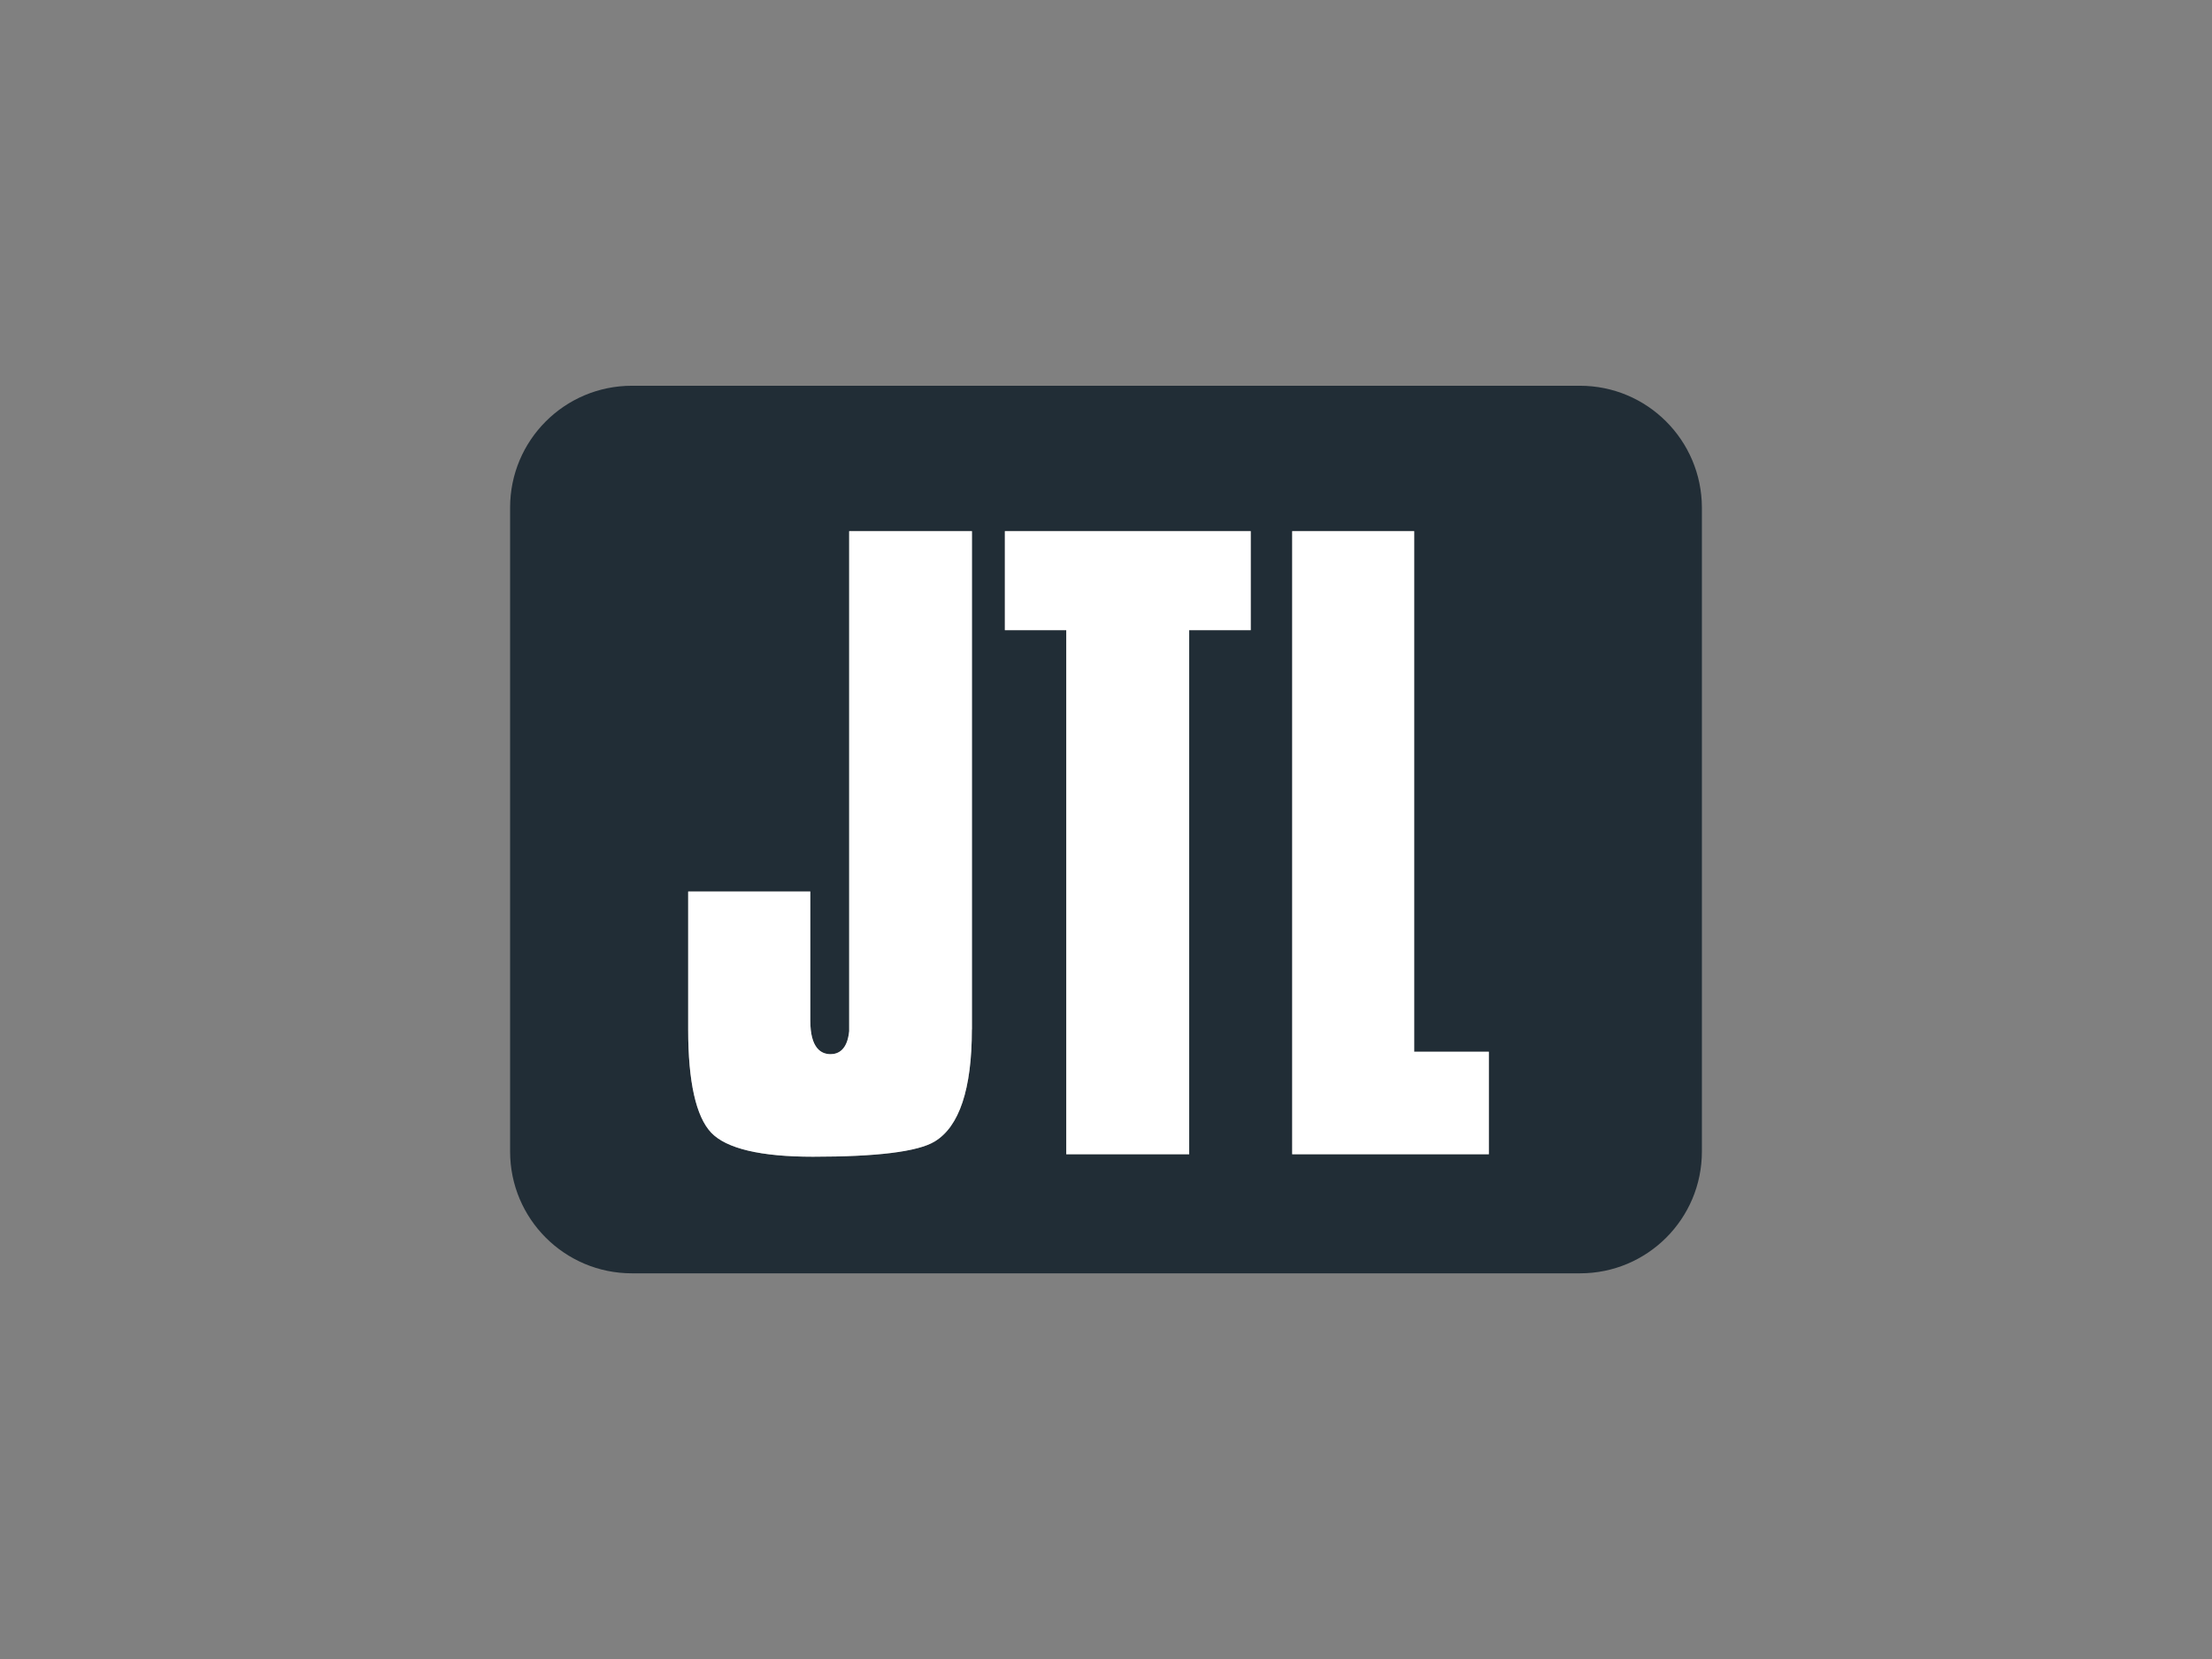
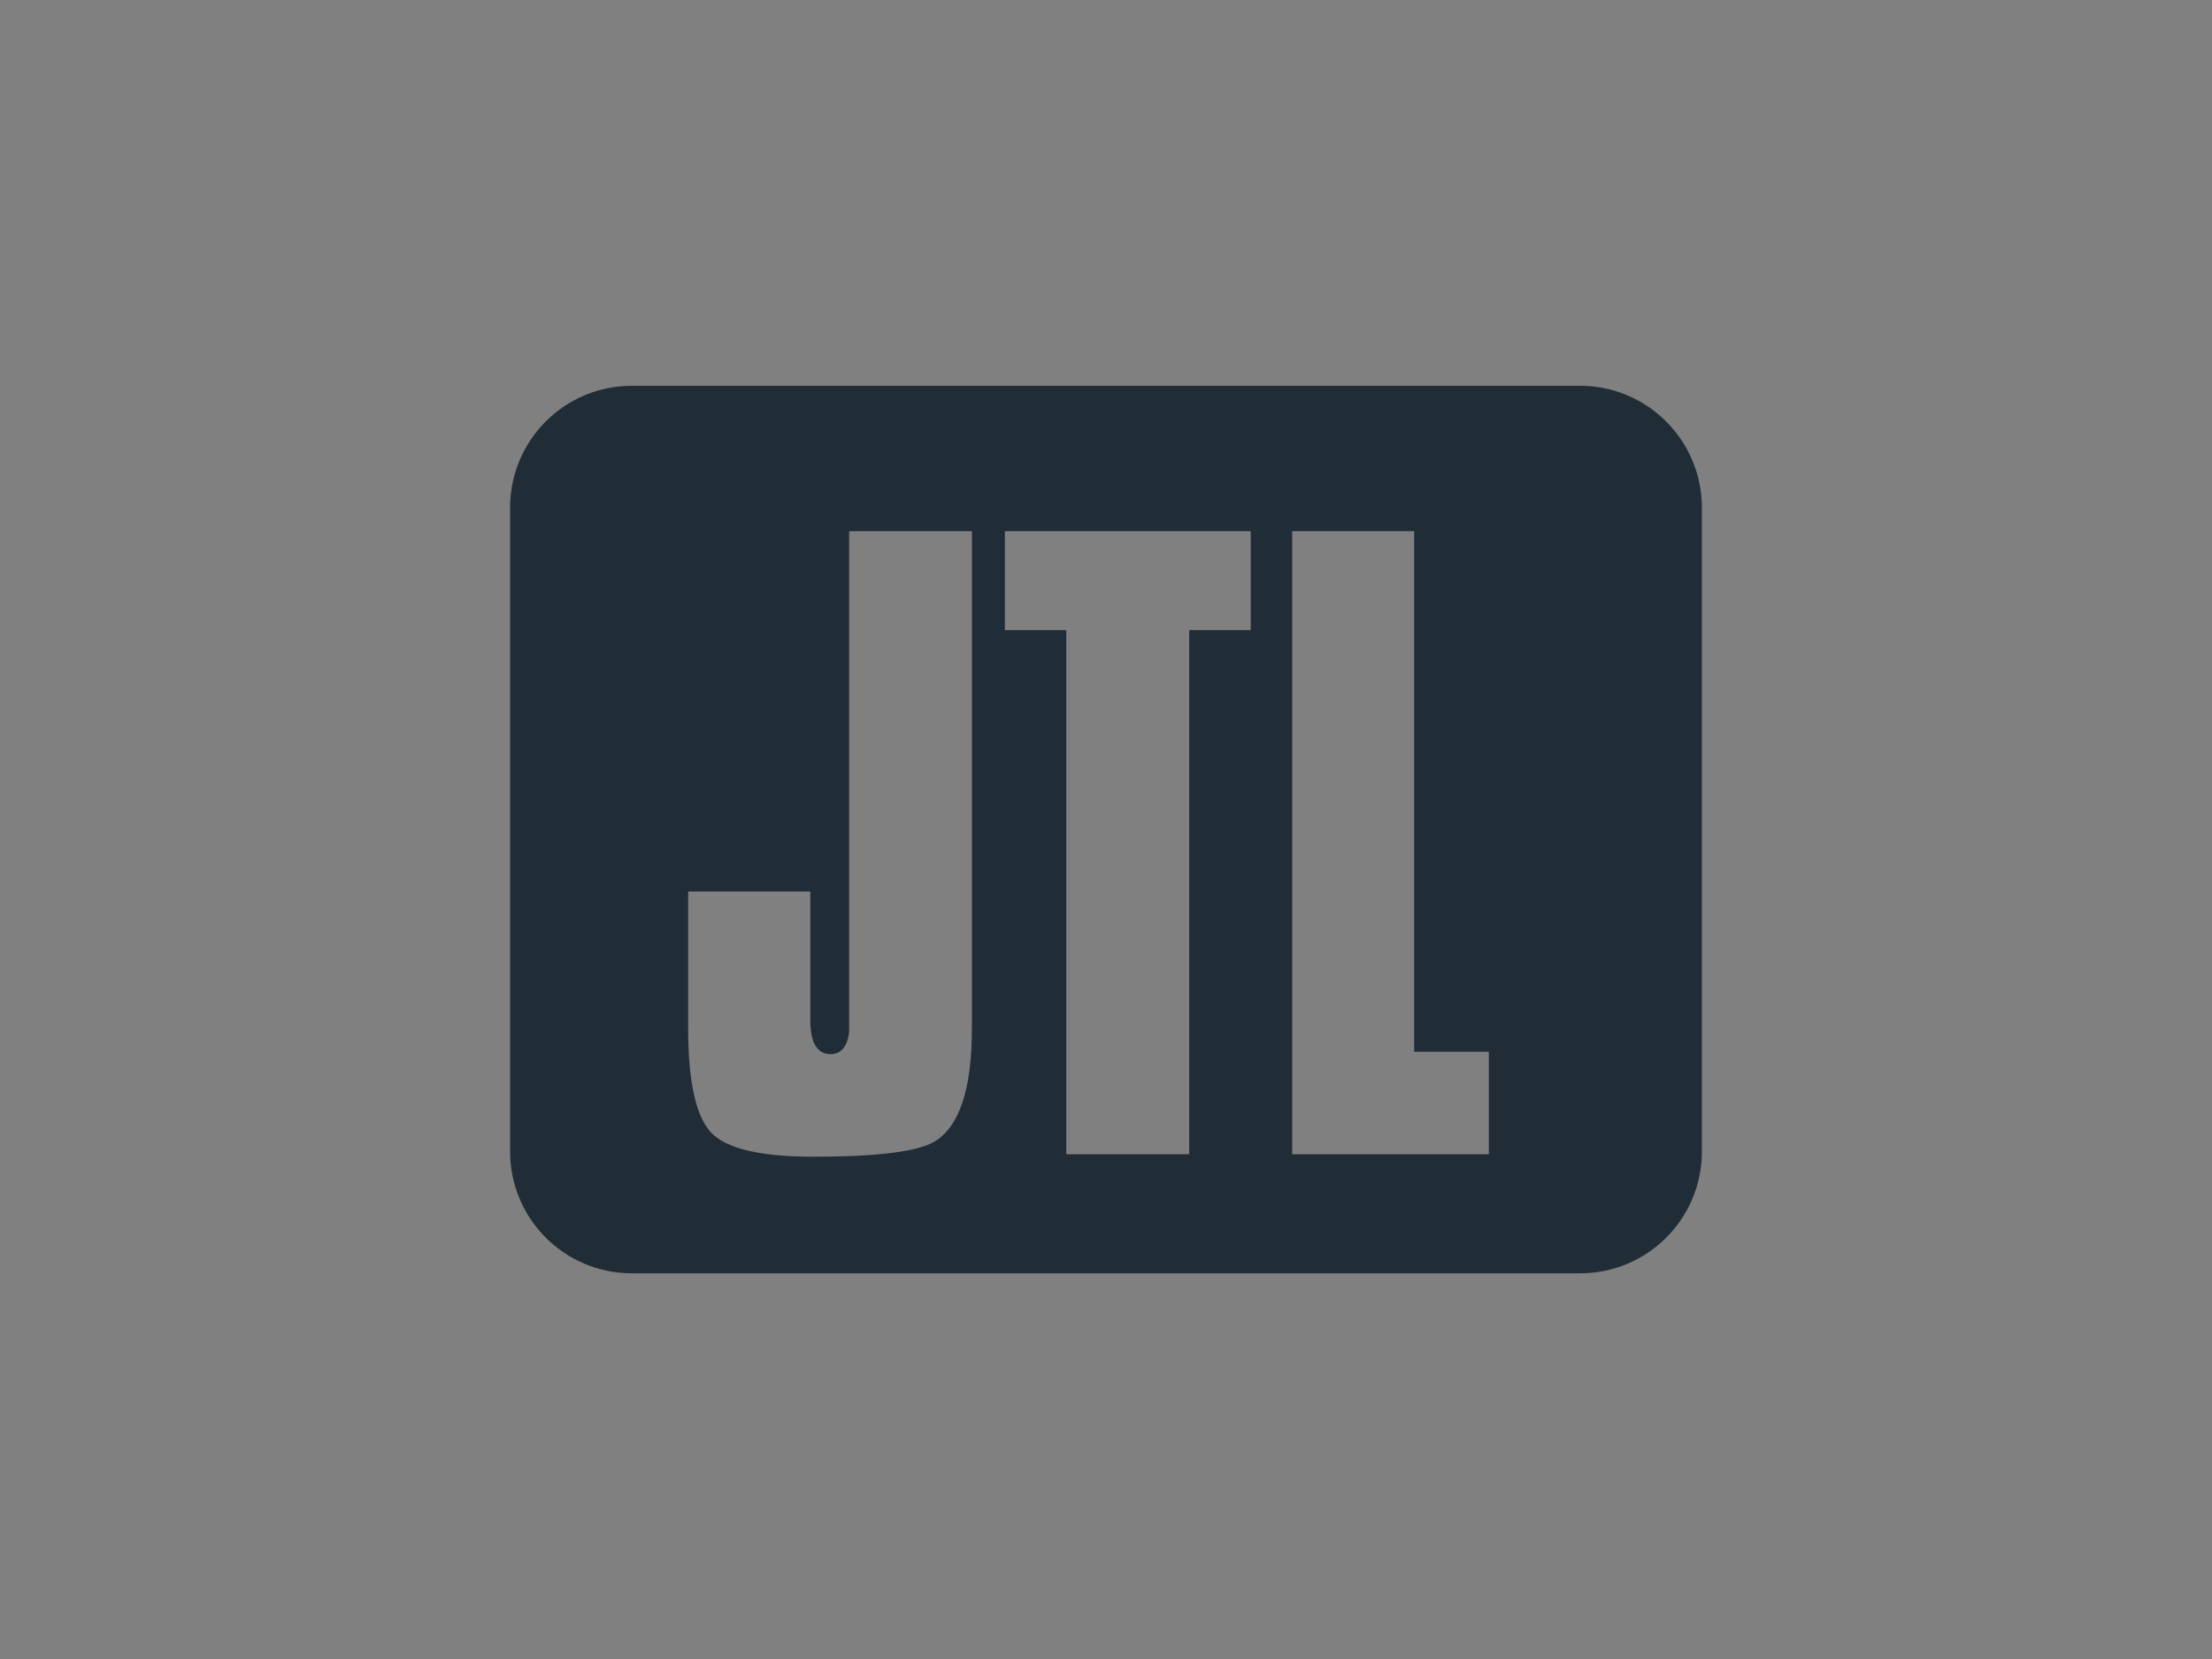
<svg xmlns="http://www.w3.org/2000/svg" id="Layer_1" viewBox="0 0 280 210">
  <rect x="0" y="0" width="280" height="210" fill="#808080" stroke="none" />
  <defs>
    <style>.cls-1{fill:#212d36;}.cls-1,.cls-2{stroke-width:0px;}.cls-2{fill:#fff;}</style>
  </defs>
  <path class="cls-1" d="M199.99,48.83h-120c-8.52,0-15.42,6.9-15.42,15.42v81.51c0,8.52,6.9,15.42,15.42,15.42h120.02c8.52,0,15.42-6.9,15.42-15.42v-81.51c-.02-8.52-6.92-15.42-15.44-15.42ZM123.02,130.31c0,7.55-1.59,12.31-4.72,14.19-2.14,1.29-7.31,1.92-15.4,1.92-6.62,0-10.96-1.03-12.88-3.05-1.92-2.04-2.91-6.42-2.91-13.06v-17.46h15.46v16.35c0,3.51,1.39,4.24,2.56,4.24.95,0,2.12-.5,2.36-2.91v-63.29h15.54v63.07ZM158.3,79.77h-7.77v66.34h-15.56v-66.34h-7.77v-12.53h31.12v12.53h-.02ZM188.45,146.11h-24.88v-78.87h15.44v65.89h9.45v12.98h-.02Z" />
-   <path class="cls-2" d="M123.02,130.31c0,7.55-1.59,12.31-4.72,14.19-2.14,1.29-7.31,1.92-15.4,1.92-6.62,0-10.96-1.03-12.88-3.05-1.92-2.04-2.91-6.42-2.91-13.06v-17.46h15.46v16.35c0,3.51,1.39,4.24,2.56,4.24.95,0,2.12-.5,2.36-2.91v-63.29h15.54v63.07ZM158.3,79.77h-7.77v66.34h-15.56v-66.34h-7.77v-12.53h31.12v12.53h-.02ZM188.45,146.11h-24.88v-78.87h15.44v65.89h9.45v12.98h-.02Z" />
</svg>